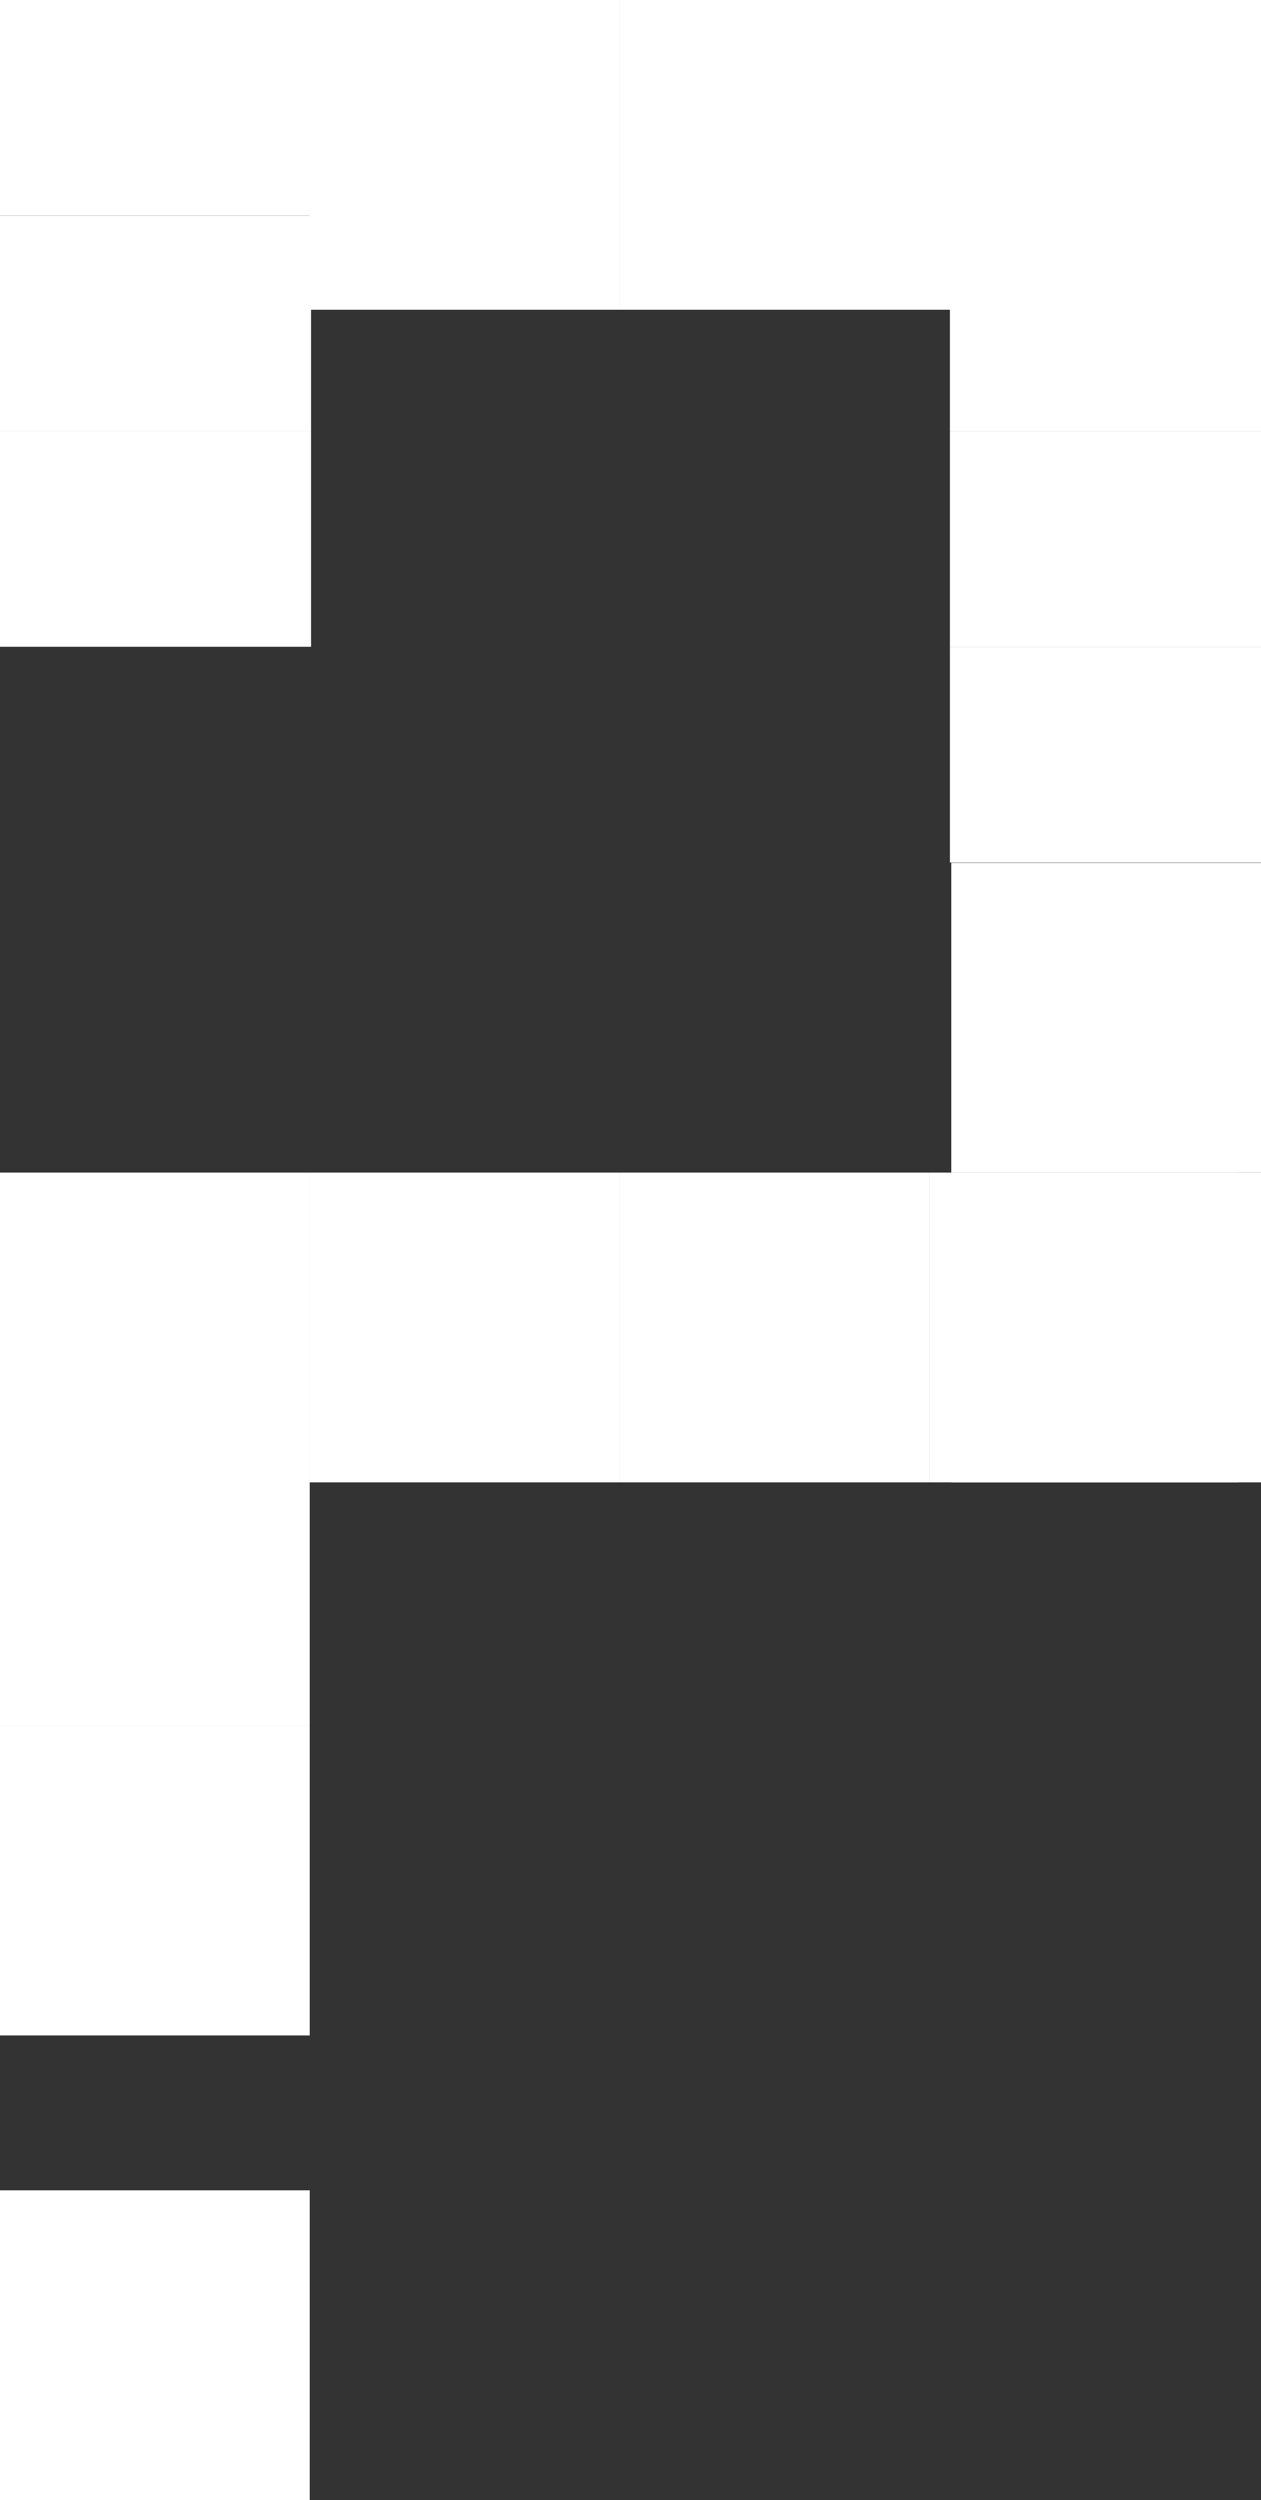
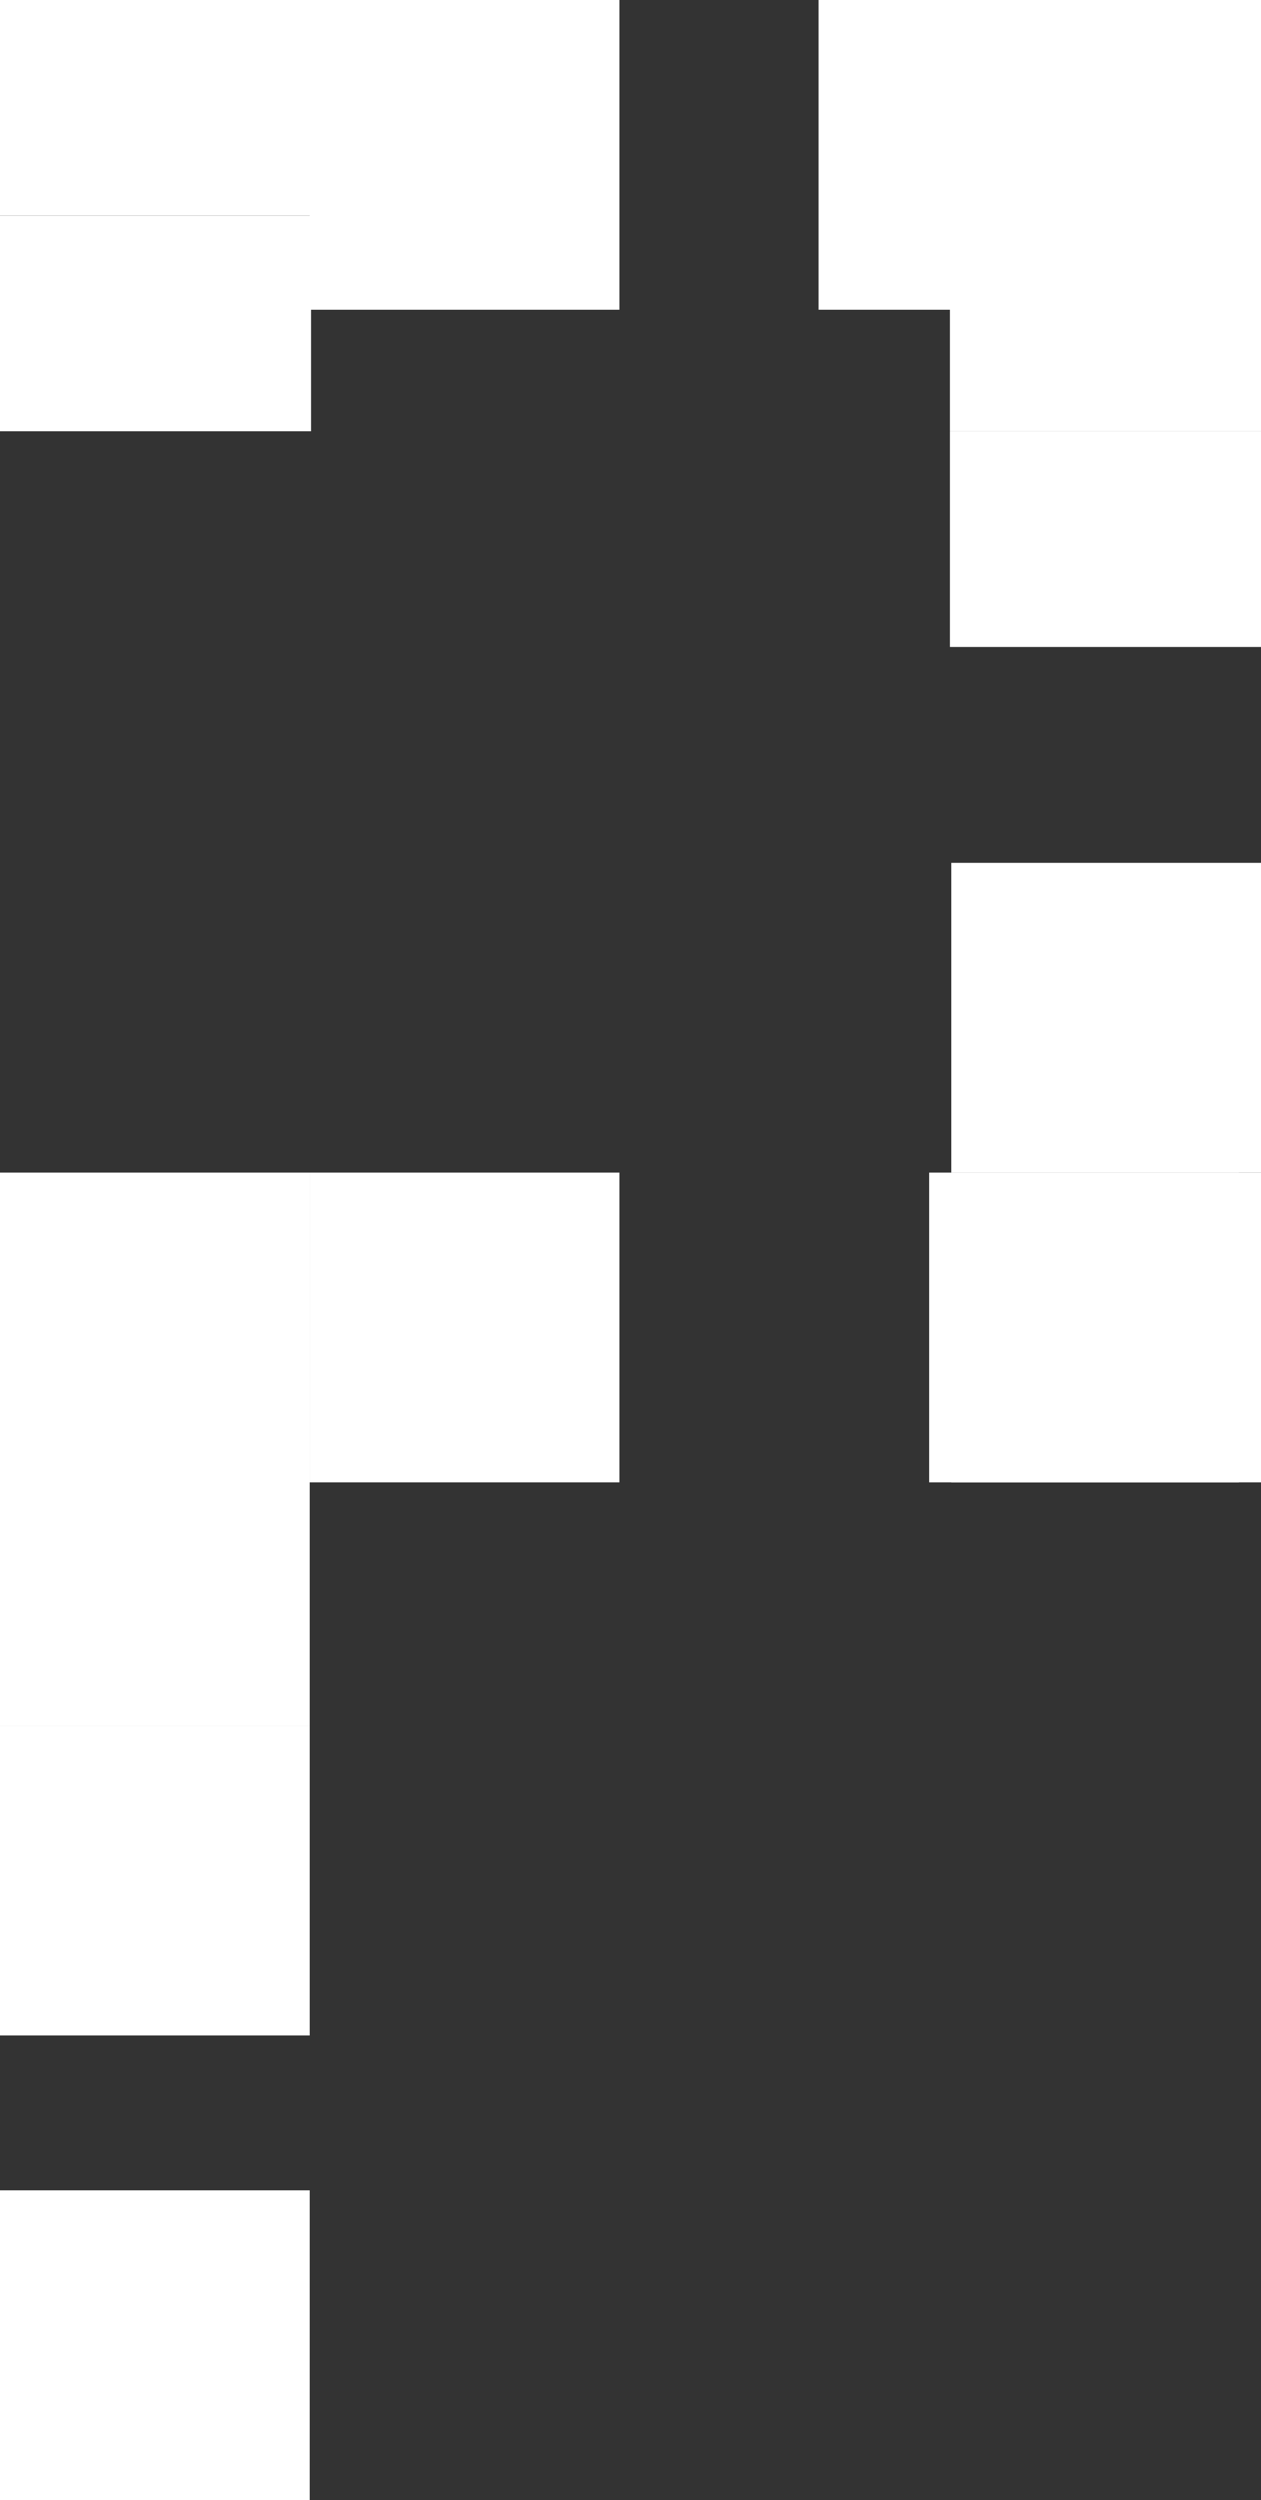
<svg xmlns="http://www.w3.org/2000/svg" width="57" height="113" viewBox="0 0 57 113" fill="none">
  <rect x="0" y="0" width="57" height="113" fill="#333333" stroke="none" />
  <rect x="57" y="39" width="14" height="14" transform="rotate(90 57 39)" fill="white" />
-   <rect x="42" y="53" width="14" height="14" transform="rotate(90 42 53)" fill="white" />
  <rect x="28" y="53" width="14" height="14" transform="rotate(90 28 53)" fill="white" />
  <rect x="14" y="53" width="14" height="14" transform="rotate(90 14 53)" fill="white" />
  <rect x="14" y="99" width="14" height="14" transform="rotate(90 14 99)" fill="white" />
  <rect x="14" y="64" width="14" height="14" transform="rotate(90 14 64)" fill="white" />
  <rect x="14" y="78" width="14" height="14" transform="rotate(90 14 78)" fill="white" />
-   <rect x="57" y="38.984" width="14.061" height="9.747" transform="rotate(-180 57 38.984)" fill="white" />
  <rect x="57" y="29.242" width="14.061" height="9.747" transform="rotate(-180 57 29.242)" fill="white" />
-   <rect x="14.06" y="29.234" width="14.061" height="9.747" transform="rotate(-180 14.06 29.234)" fill="white" />
  <rect x="57" y="19.492" width="14.061" height="9.747" transform="rotate(-180 57 19.492)" fill="white" />
  <rect x="14.06" y="19.492" width="14.061" height="9.747" transform="rotate(-180 14.06 19.492)" fill="white" />
  <rect x="57" y="14" width="20" height="14" transform="rotate(-180 57 14)" fill="white" />
  <rect x="14.06" y="9.742" width="14.061" height="9.747" transform="rotate(-180 14.06 9.742)" fill="white" />
-   <rect x="42" y="14" width="14" height="14" transform="rotate(-180 42 14)" fill="white" />
  <rect x="56" y="53" width="14" height="14" transform="rotate(90 56 53)" fill="white" />
  <rect x="28" y="14" width="14" height="14" transform="rotate(-180 28 14)" fill="white" />
  <rect x="57" y="53" width="14" height="14" transform="rotate(90 57 53)" fill="white" />
</svg>